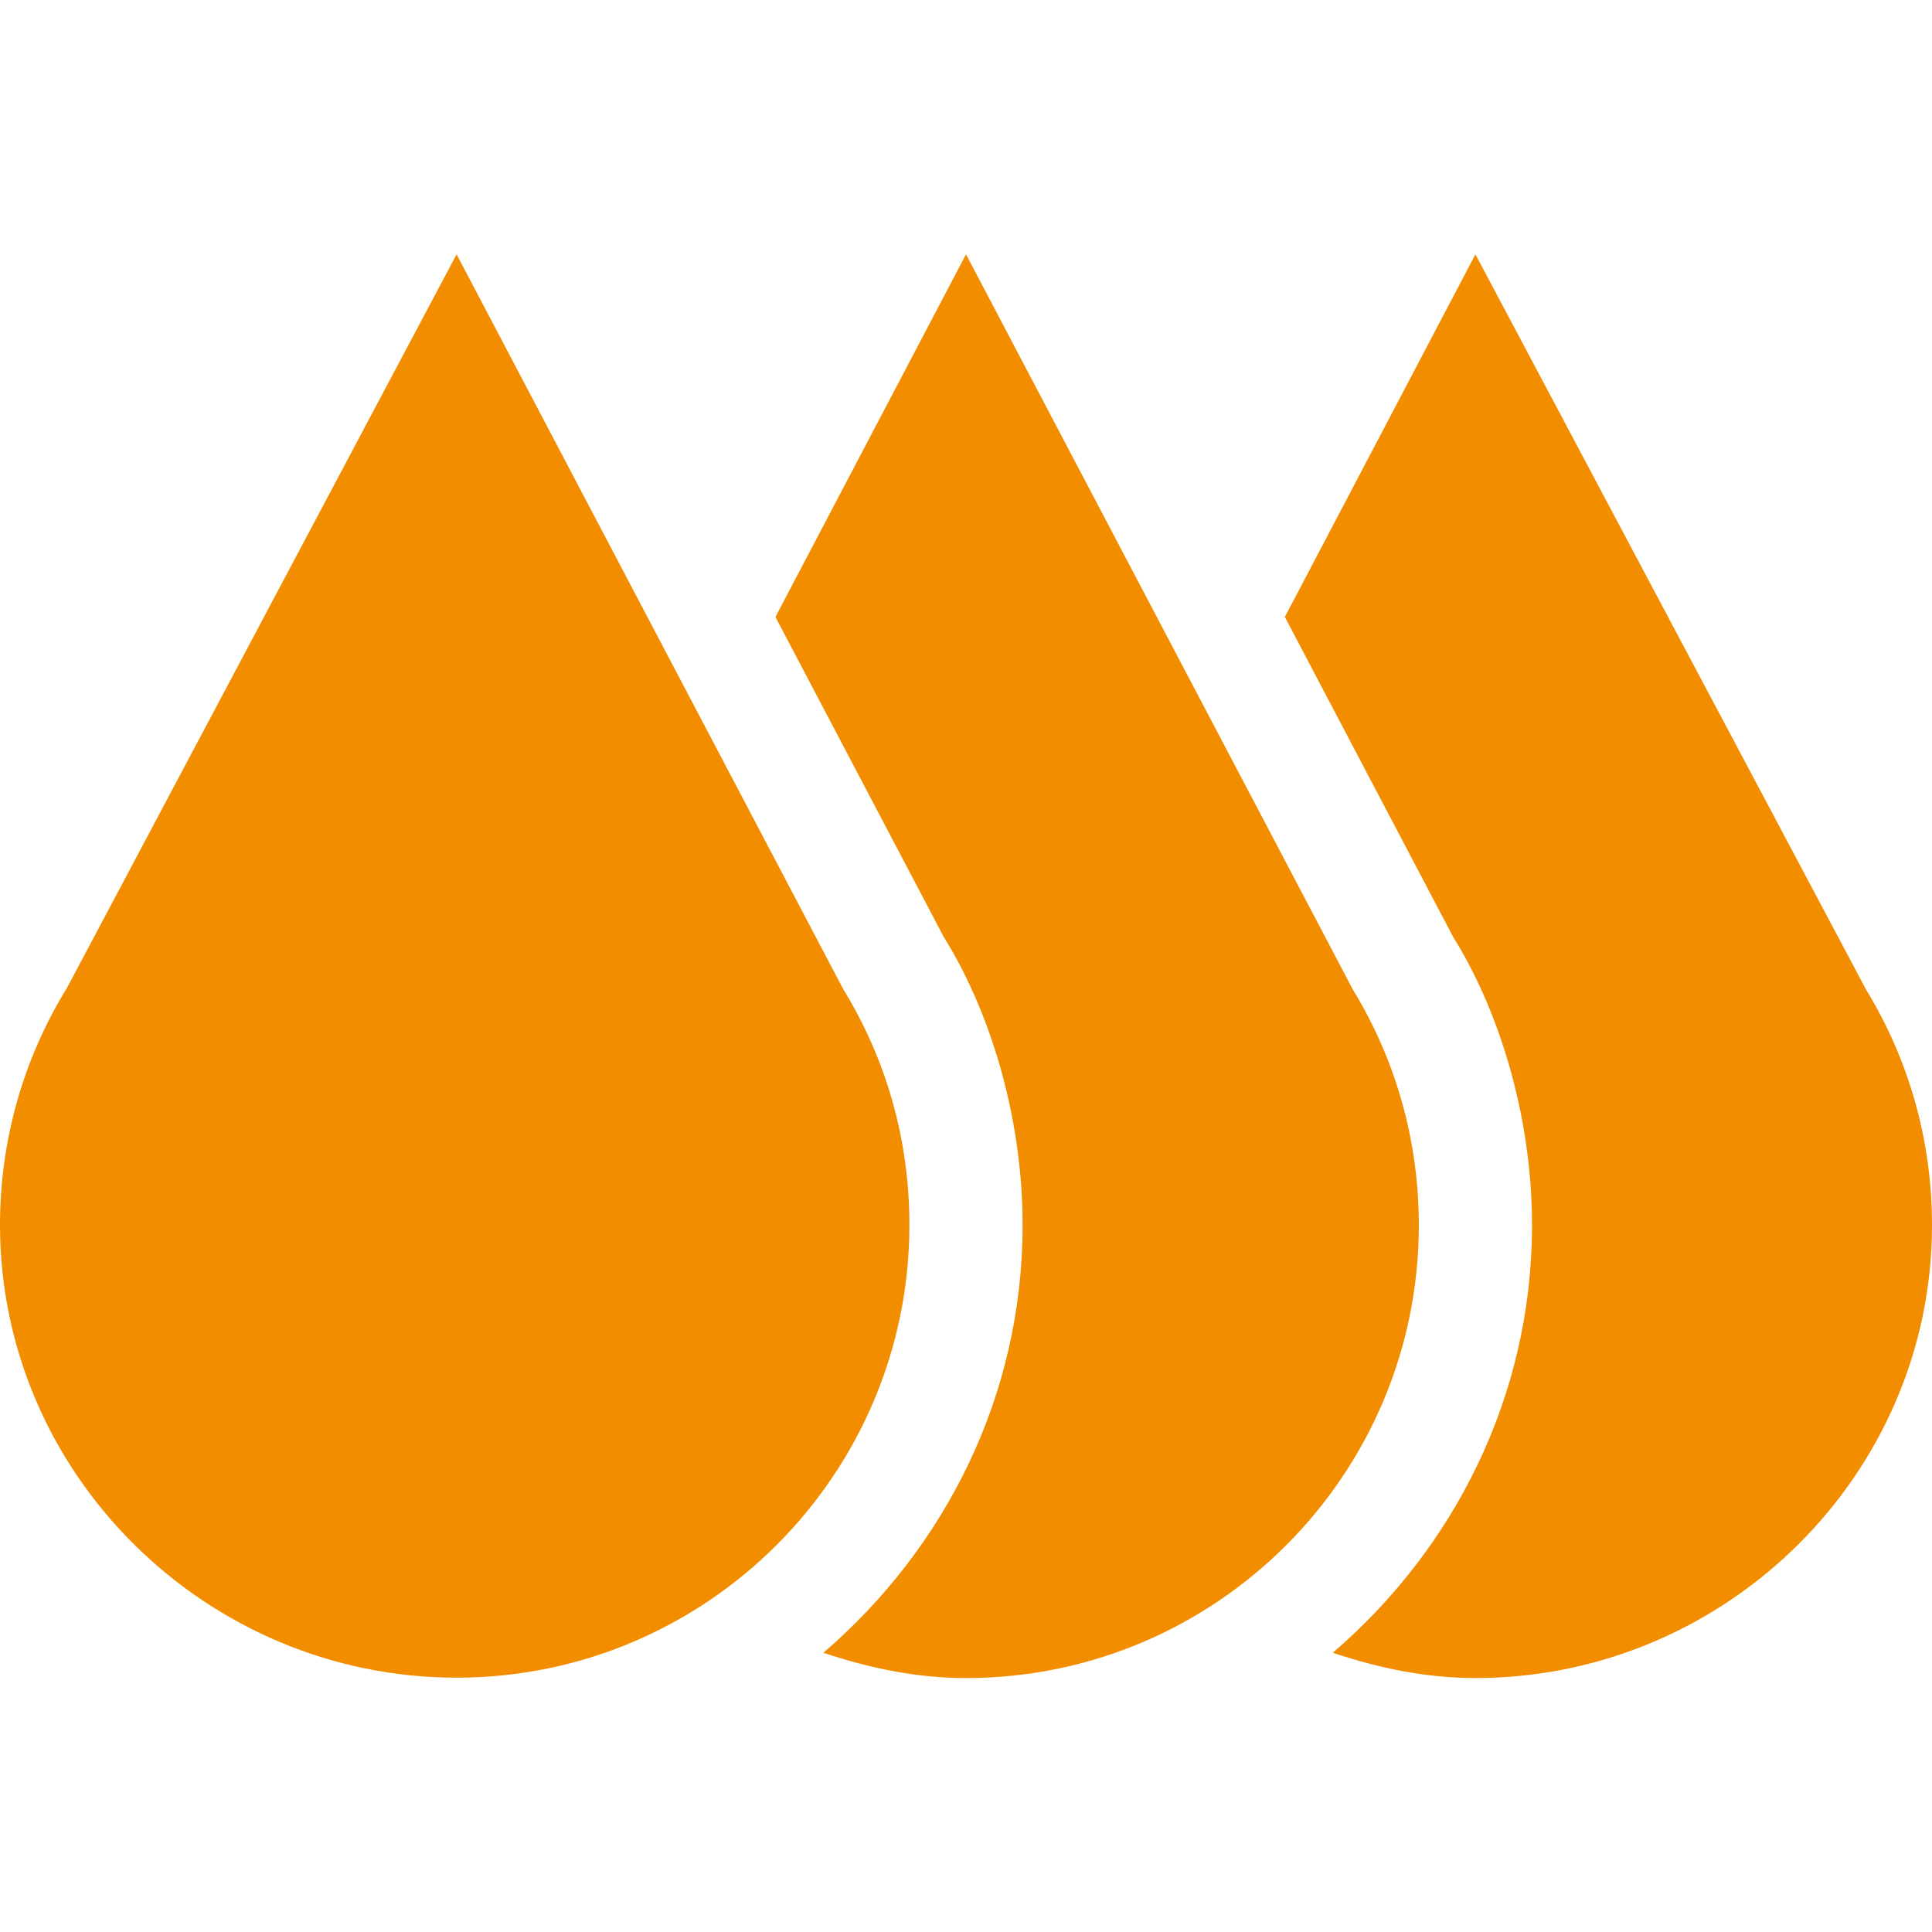
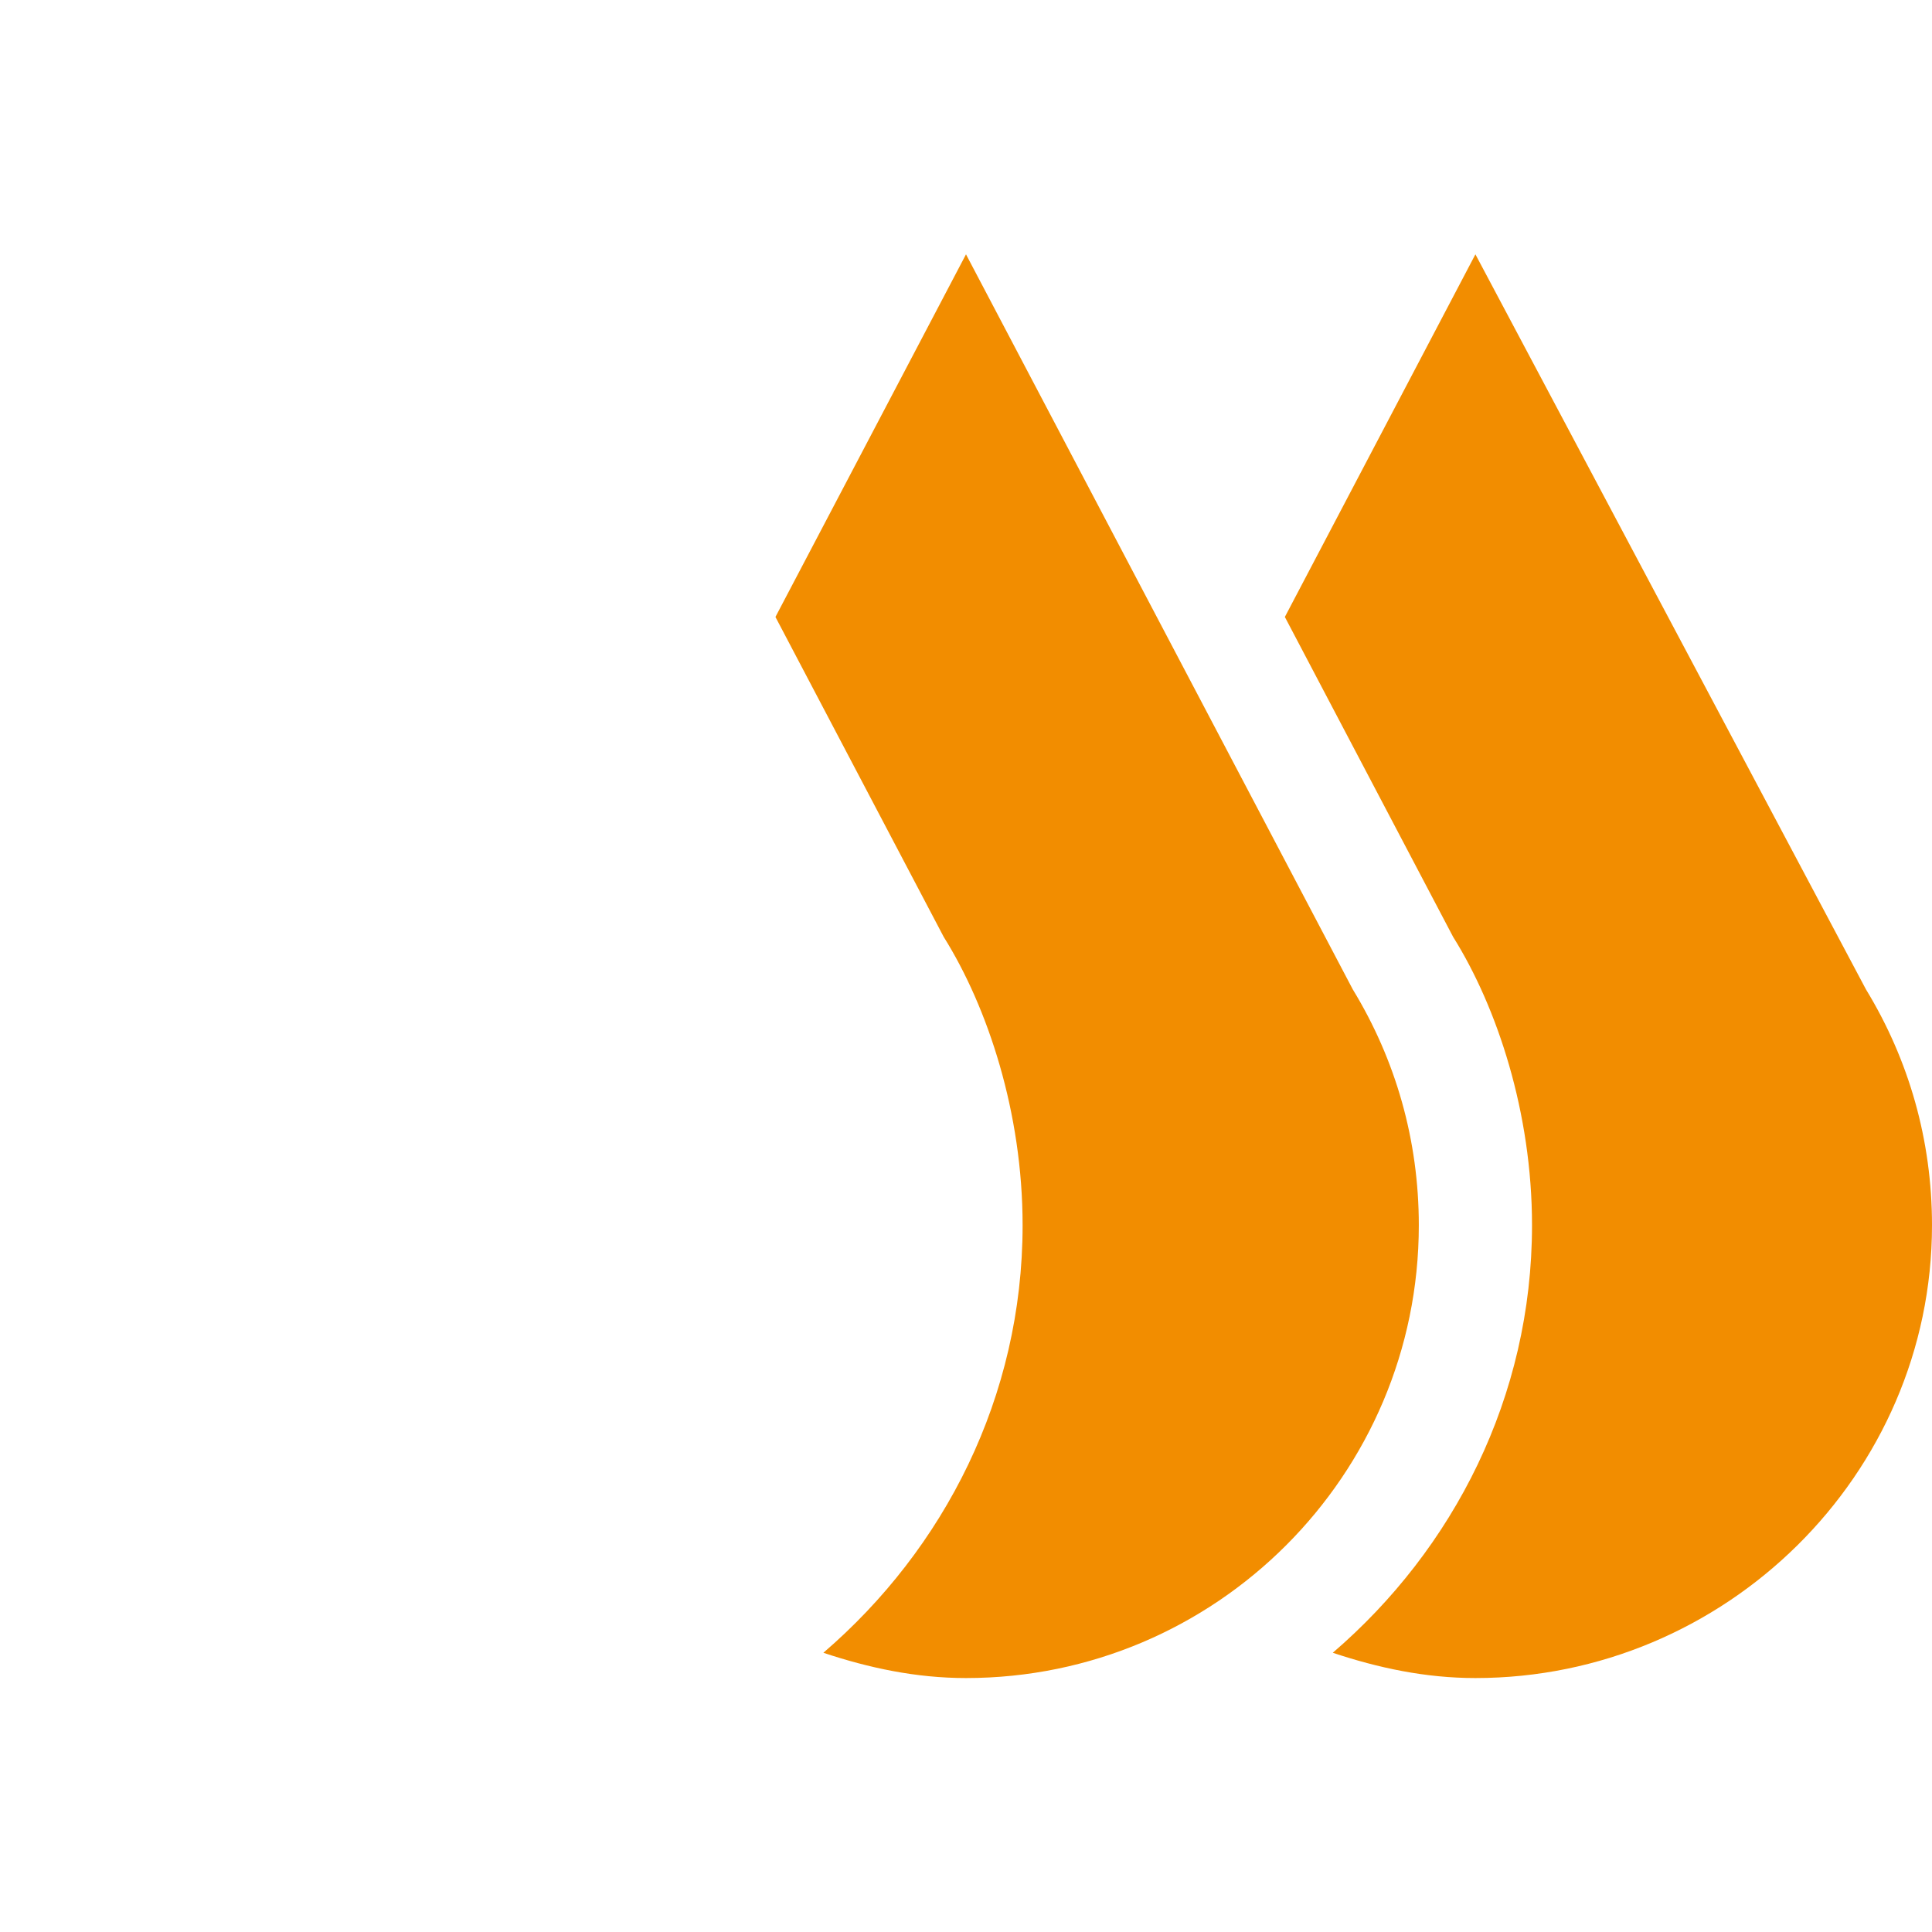
<svg xmlns="http://www.w3.org/2000/svg" id="Capa_1" x="0px" y="0px" viewBox="0 0 512 512" style="enable-background:new 0 0 512 512;" xml:space="preserve">
  <style type="text/css">	.st0{fill:#F28D00;}</style>
  <g>
    <g>
-       <path class="st0" d="M223.5,262.2L121,67.4L17.7,261.9C6.1,280.7,0,302.4,0,324.6c0,66.2,54.8,120,121,120s120-53.8,120-120   C241,302.1,234.9,280.8,223.5,262.2z" />
-     </g>
+       </g>
  </g>
  <g>
    <g>
      <path class="st0" d="M494.5,262.2L391,67.4l-50.5,96.1l44.6,84.8c11.7,18.7,20.9,46.6,20.9,76.4c0,45.5-20.8,85.8-52.8,113.3   c12,4,24.5,6.7,37.8,6.7c66.2,0,121-53.8,121-120C512,302.2,505.9,280.9,494.5,262.2z" />
    </g>
  </g>
  <g>
    <g>
      <path class="st0" d="M358.5,262.2L256,67.4l-50.5,96.1l44.6,84.8c11.7,18.7,20.9,46.6,20.9,76.4c0,45.5-20.8,85.8-52.8,113.3   c12,4,24.5,6.7,37.8,6.7c66.2,0,120-53.8,120-120C376,302.2,369.9,280.9,358.5,262.2z" />
    </g>
  </g>
</svg>